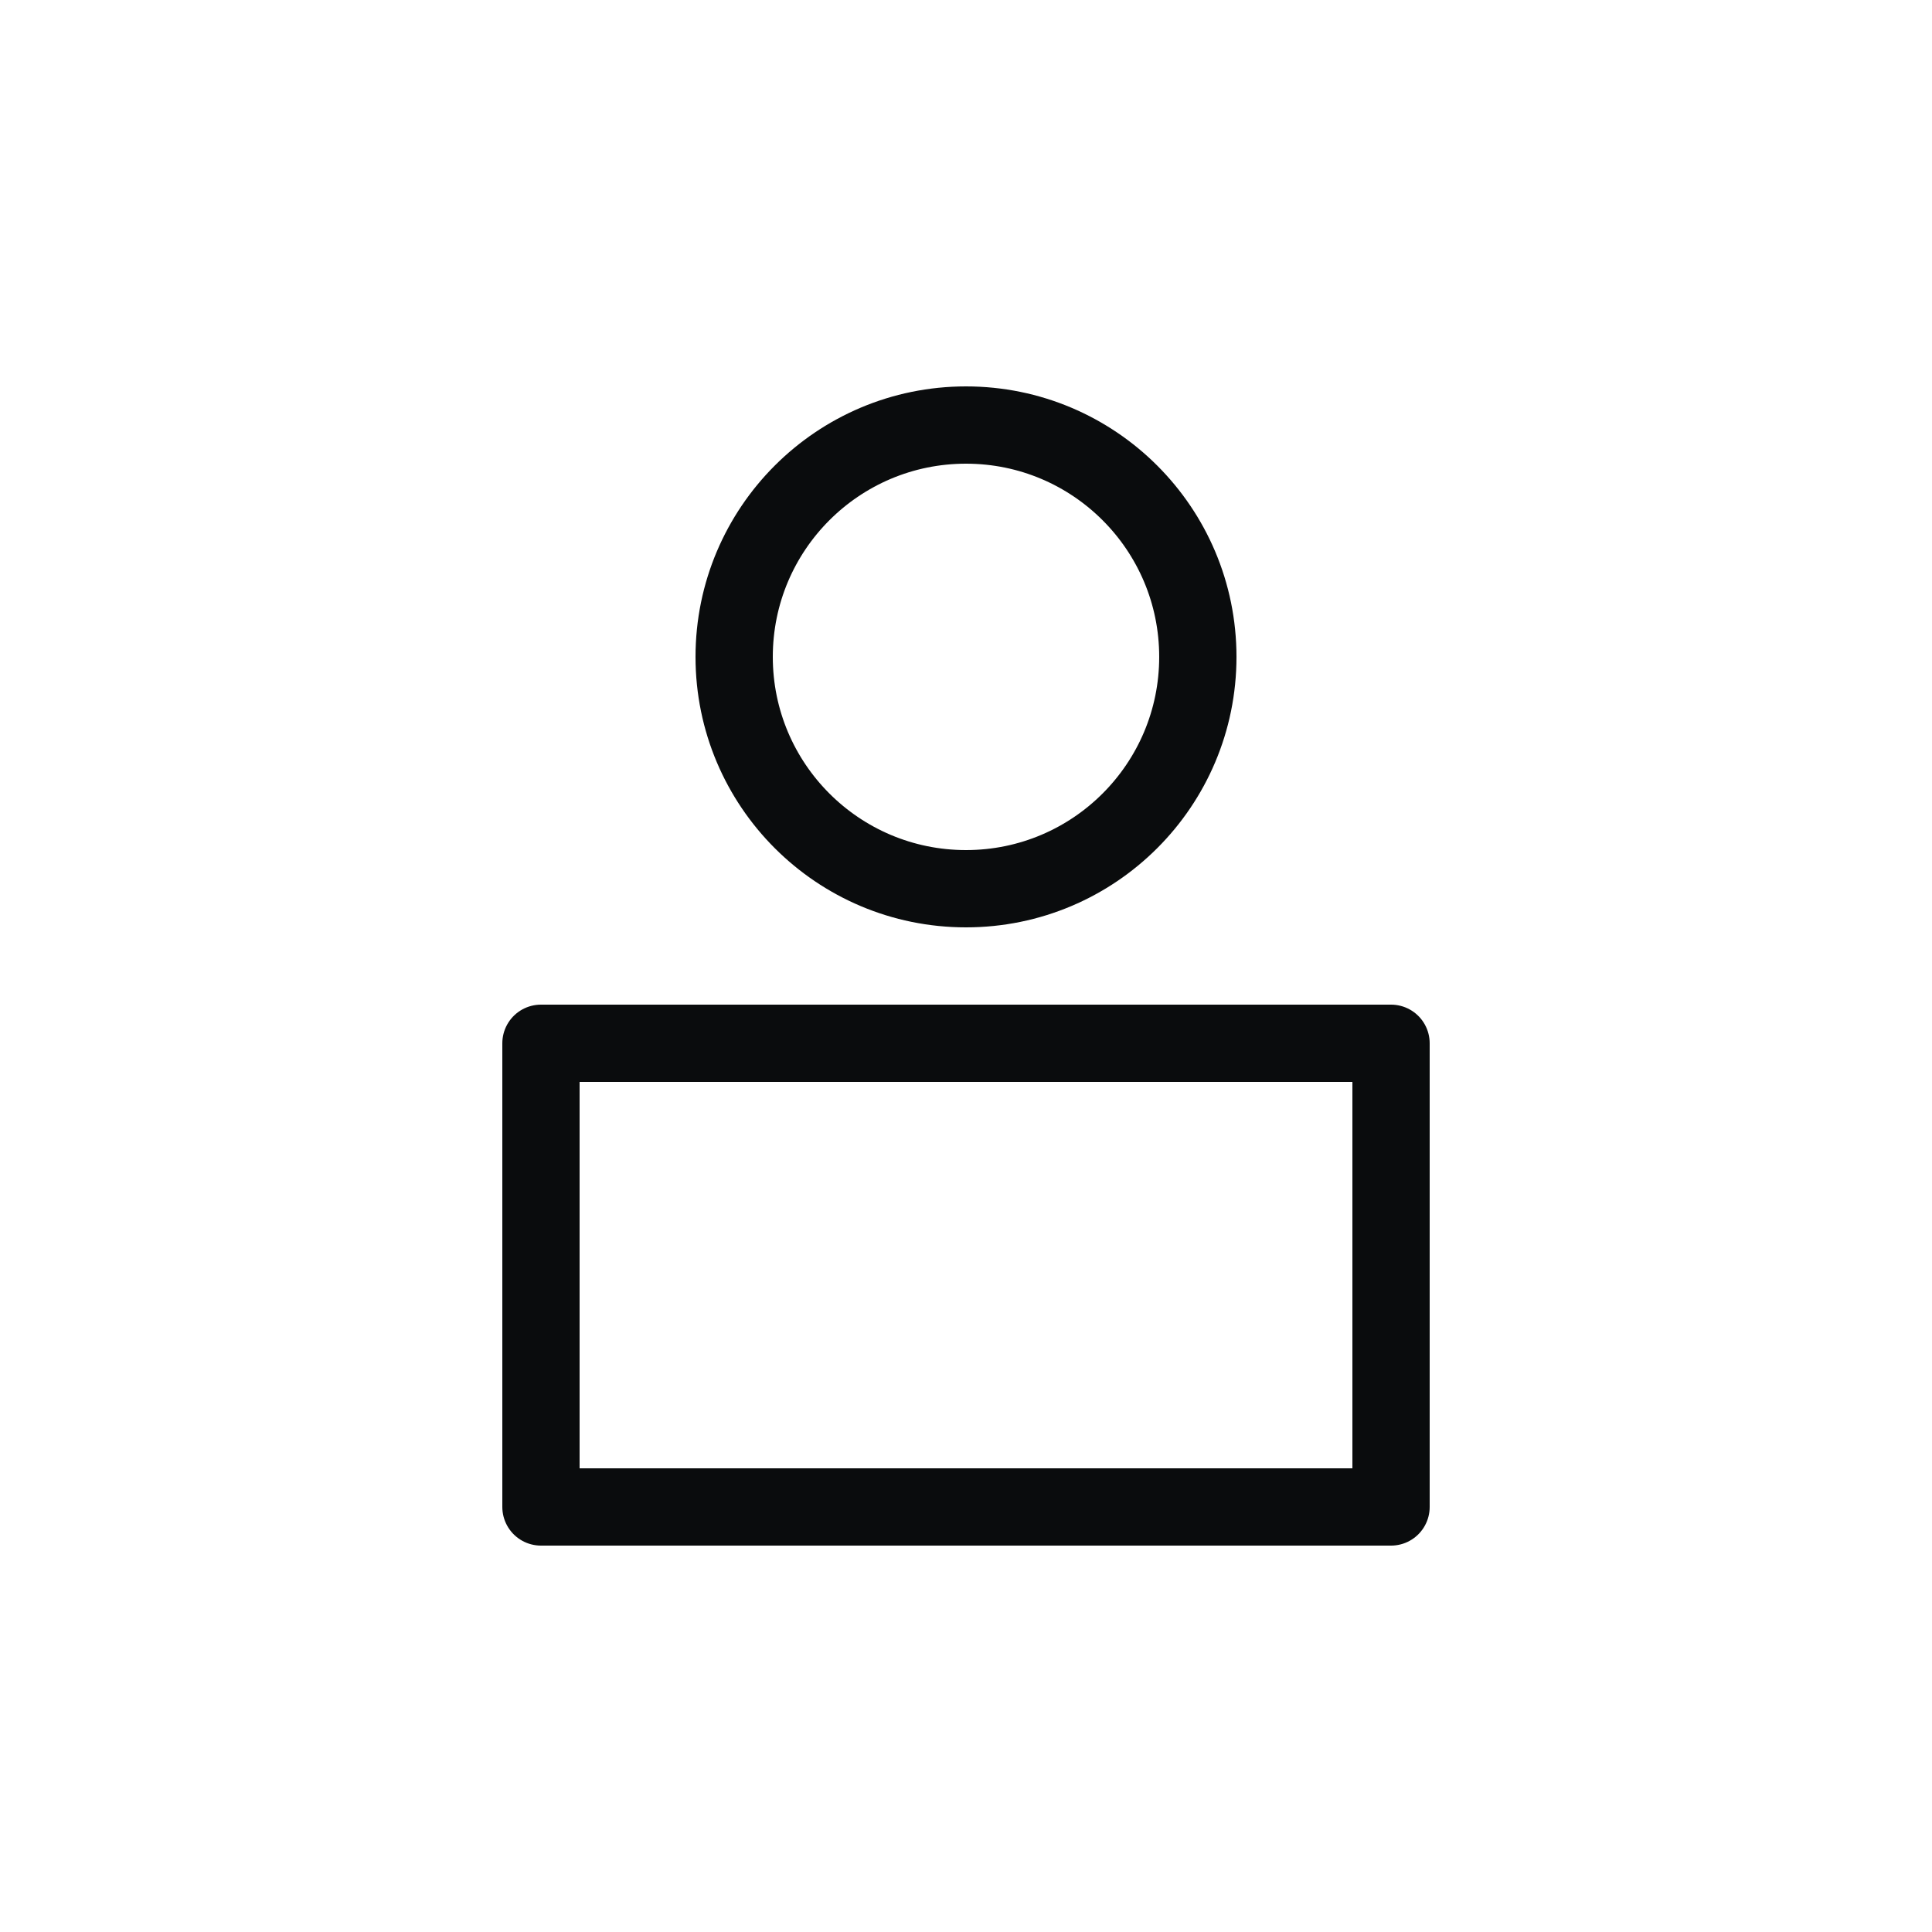
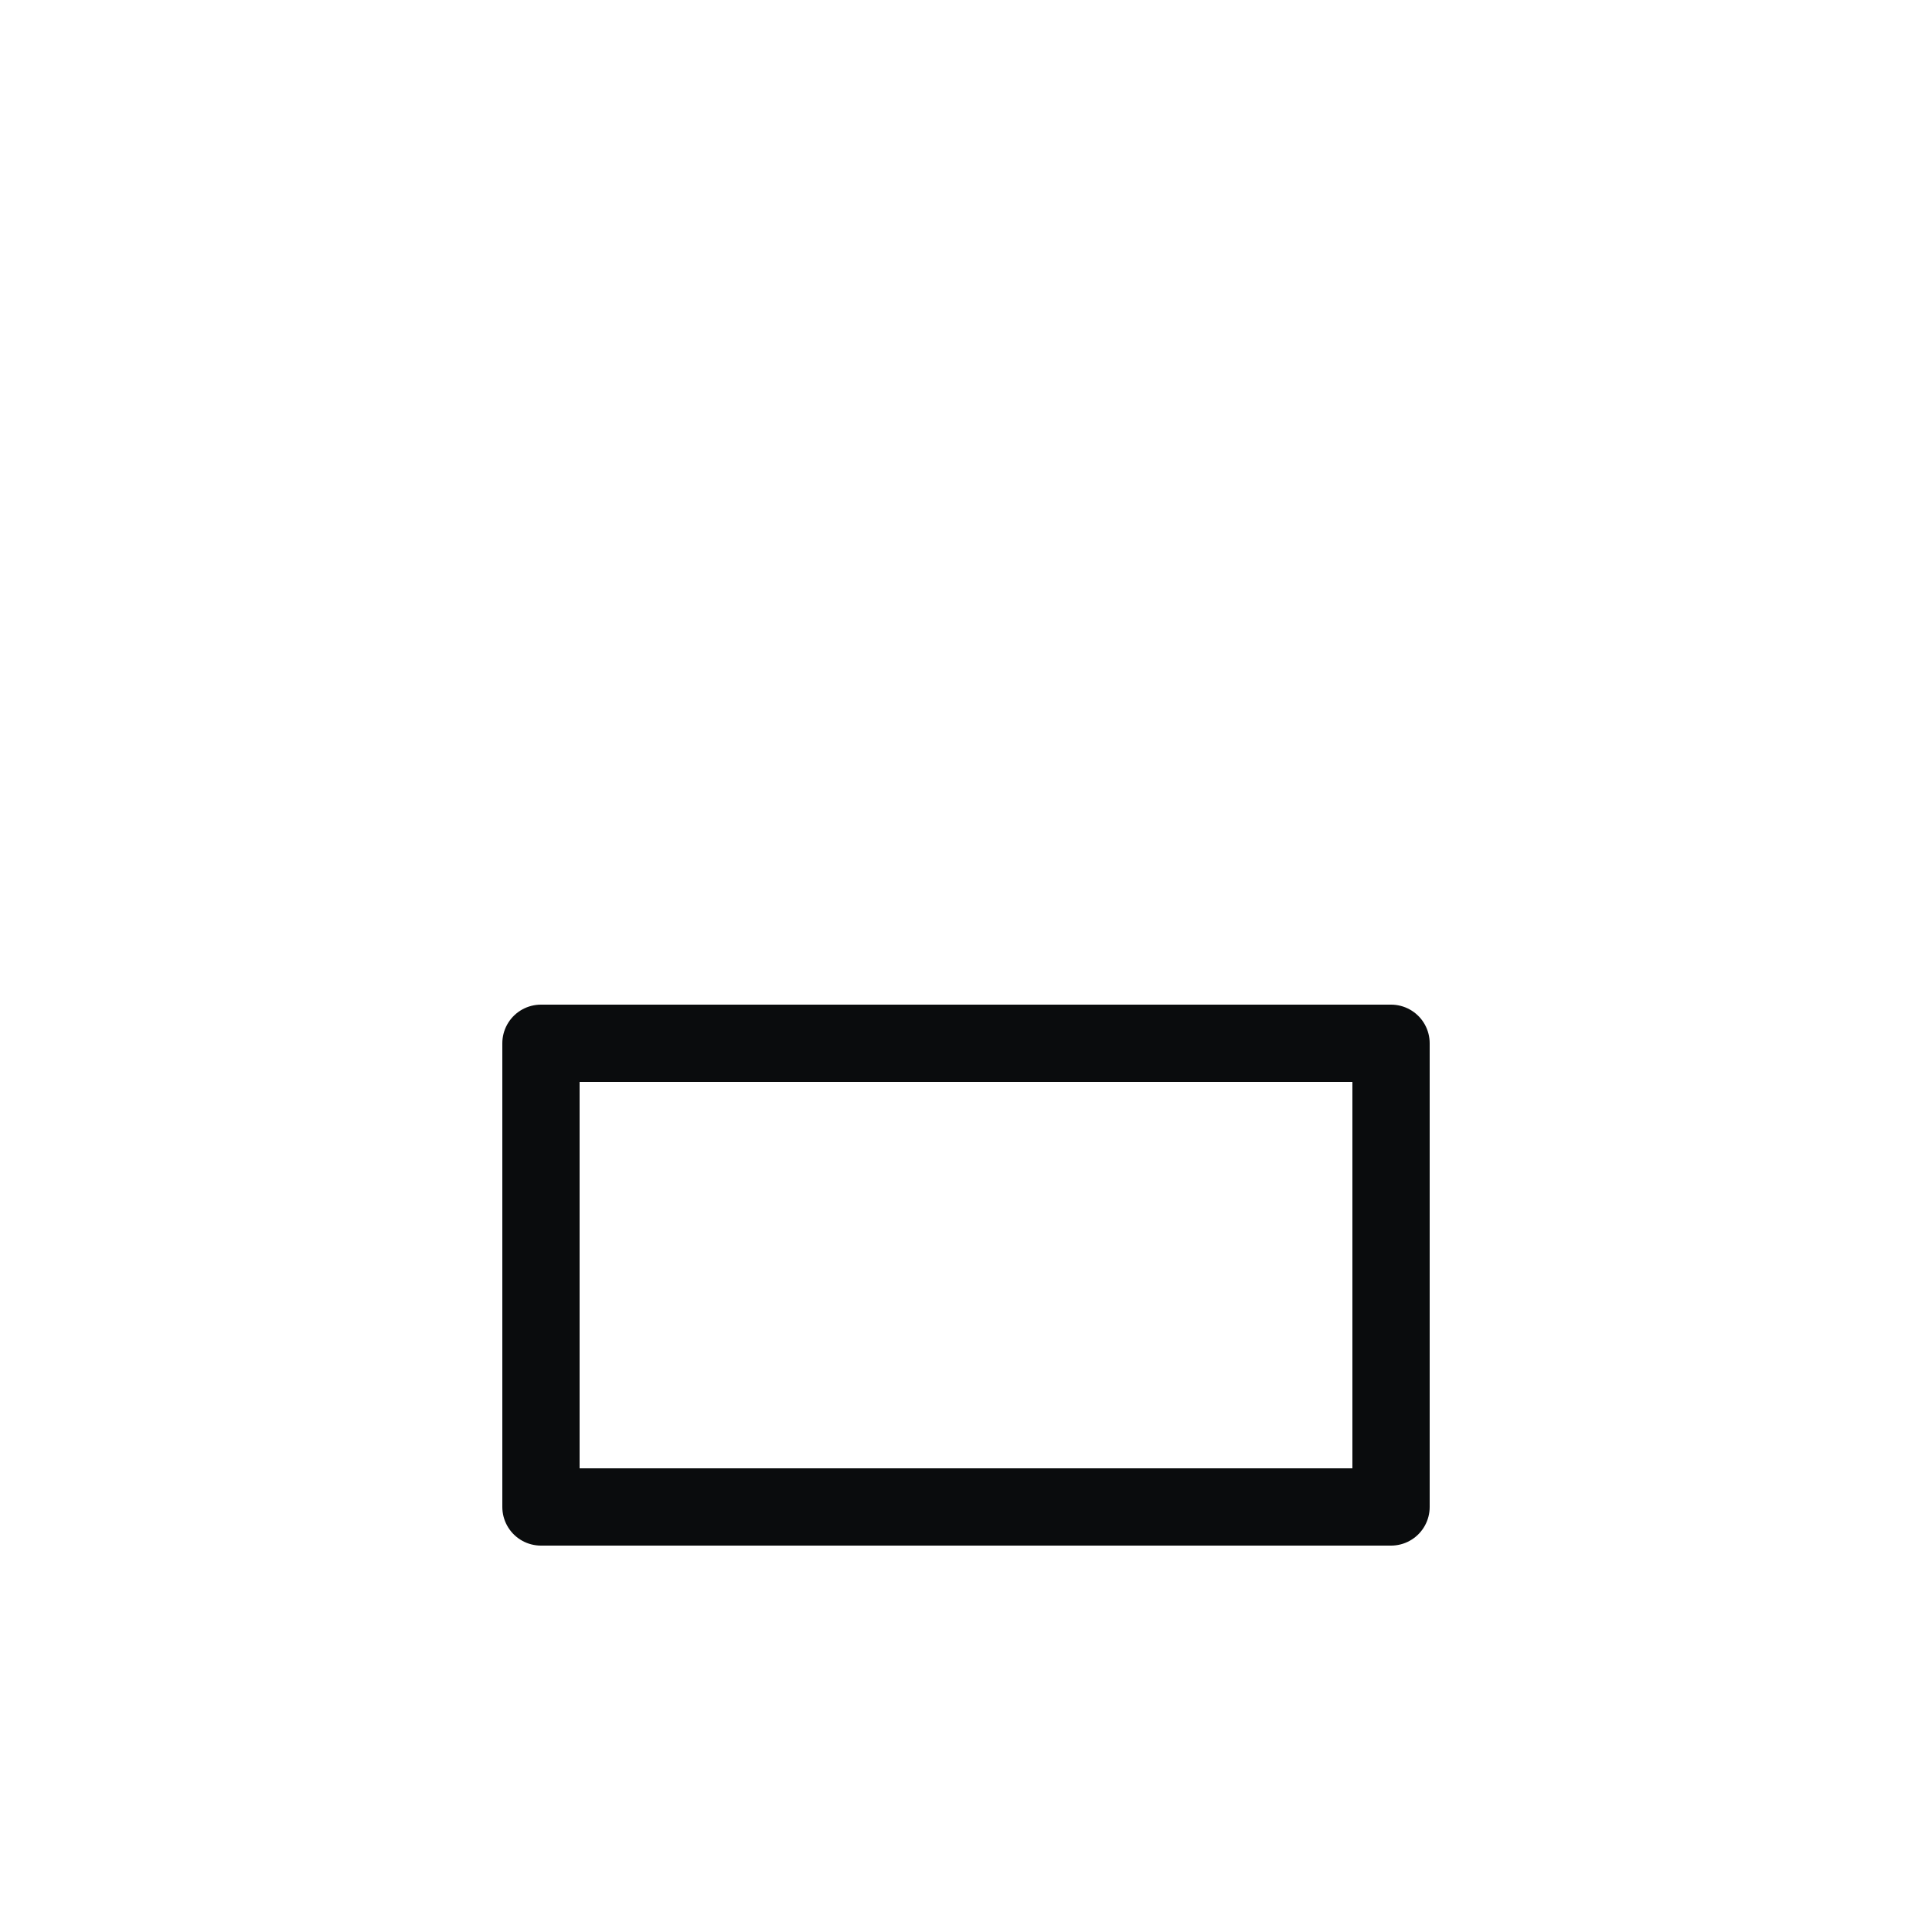
<svg xmlns="http://www.w3.org/2000/svg" width="25" height="25" viewBox="0 0 25 25" fill="none">
  <path fill-rule="evenodd" clip-rule="evenodd" d="M7 19.5H18V13.5H7V19.5Z" stroke="#0A0C0D" stroke-linejoin="round" />
-   <path fill-rule="evenodd" clip-rule="evenodd" d="M15.5 8.5C15.5 10.157 14.157 11.5 12.5 11.5C10.843 11.5 9.5 10.157 9.5 8.5C9.5 6.843 10.843 5.5 12.5 5.5C14.157 5.5 15.5 6.843 15.5 8.5Z" stroke="#0A0C0D" />
</svg>